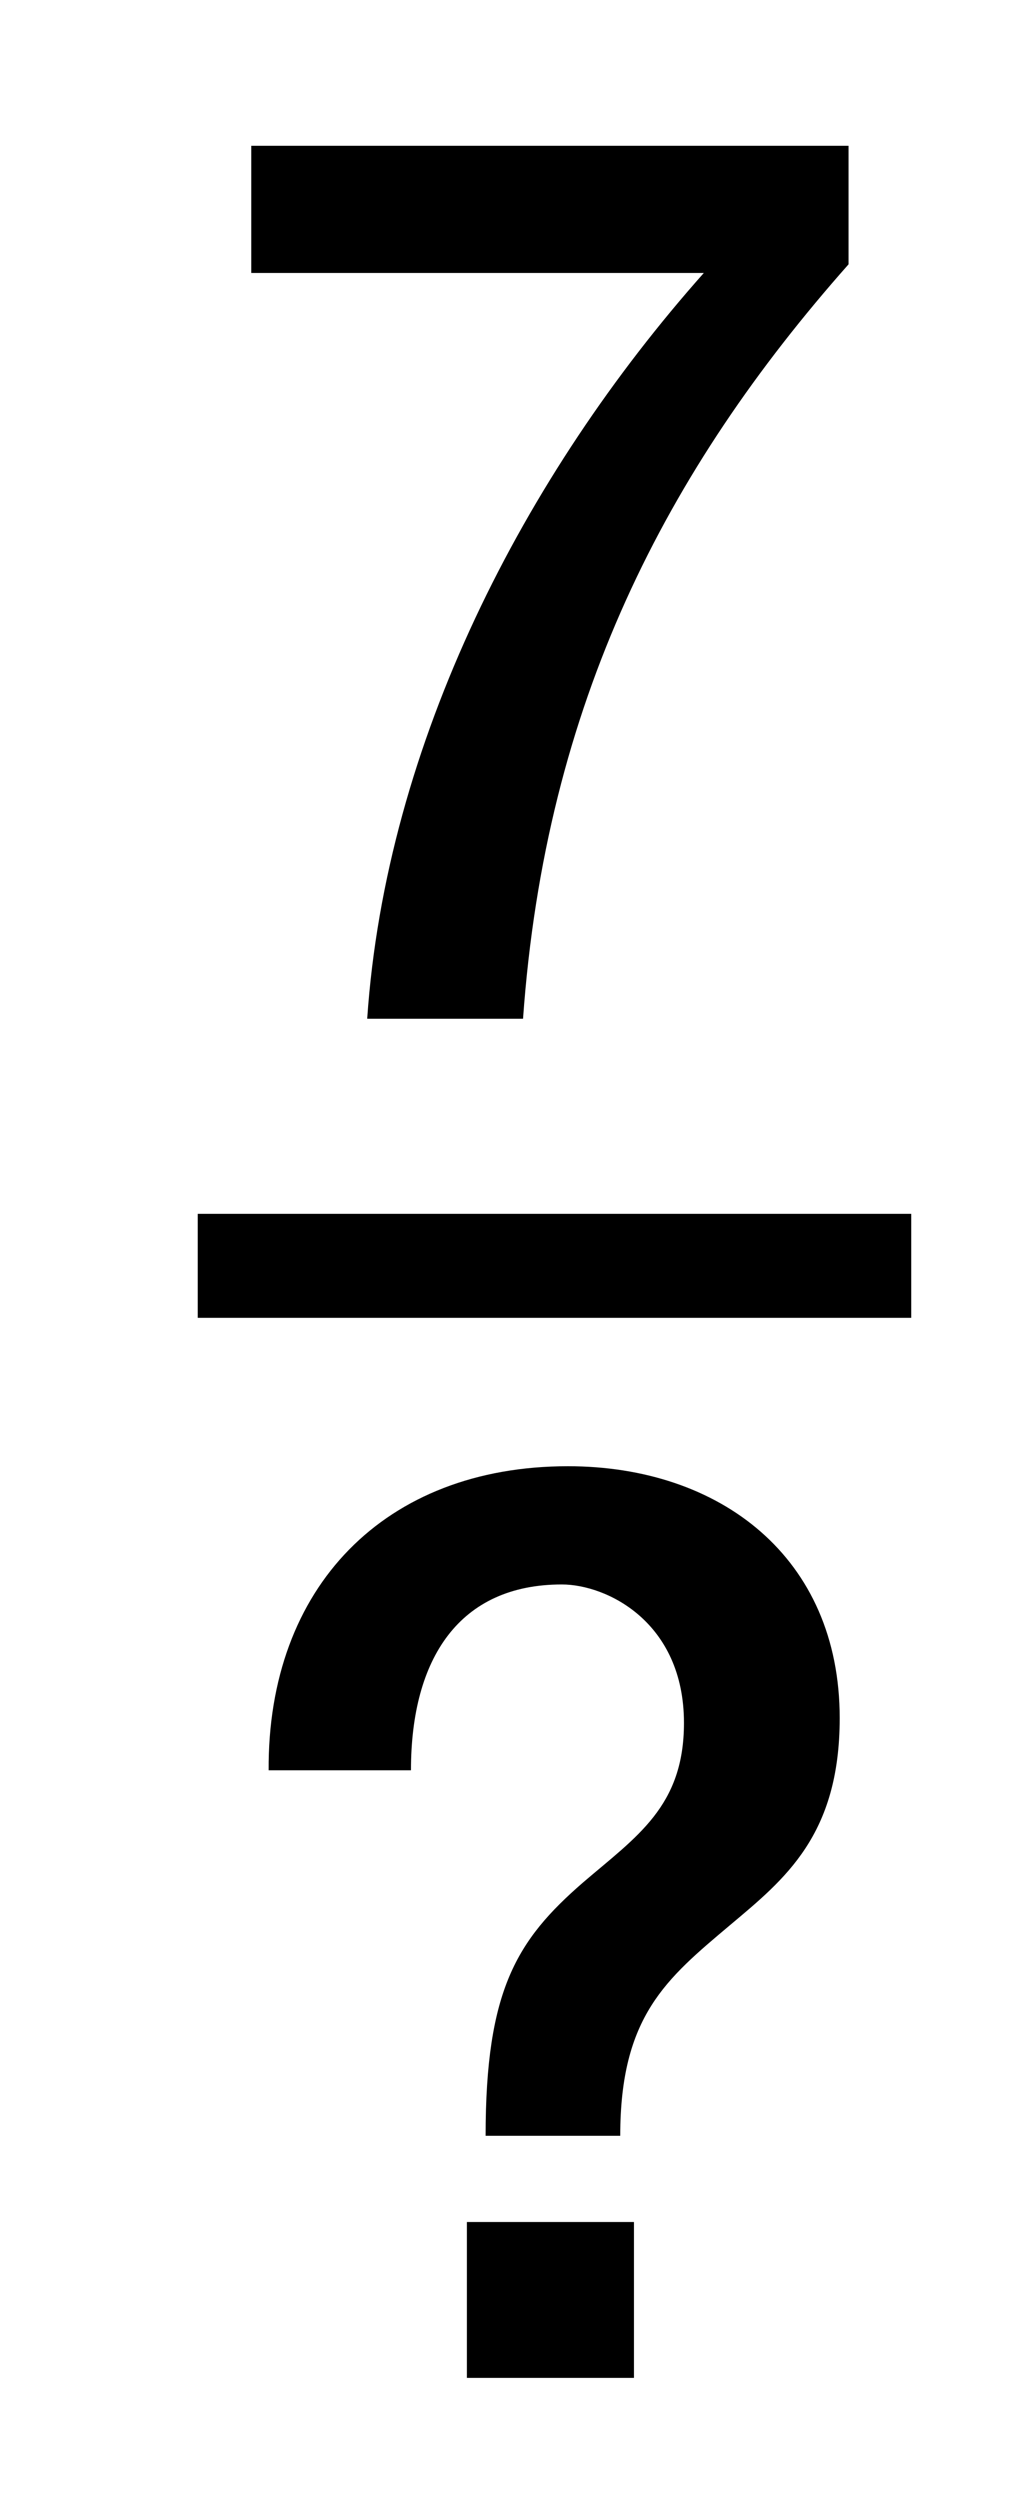
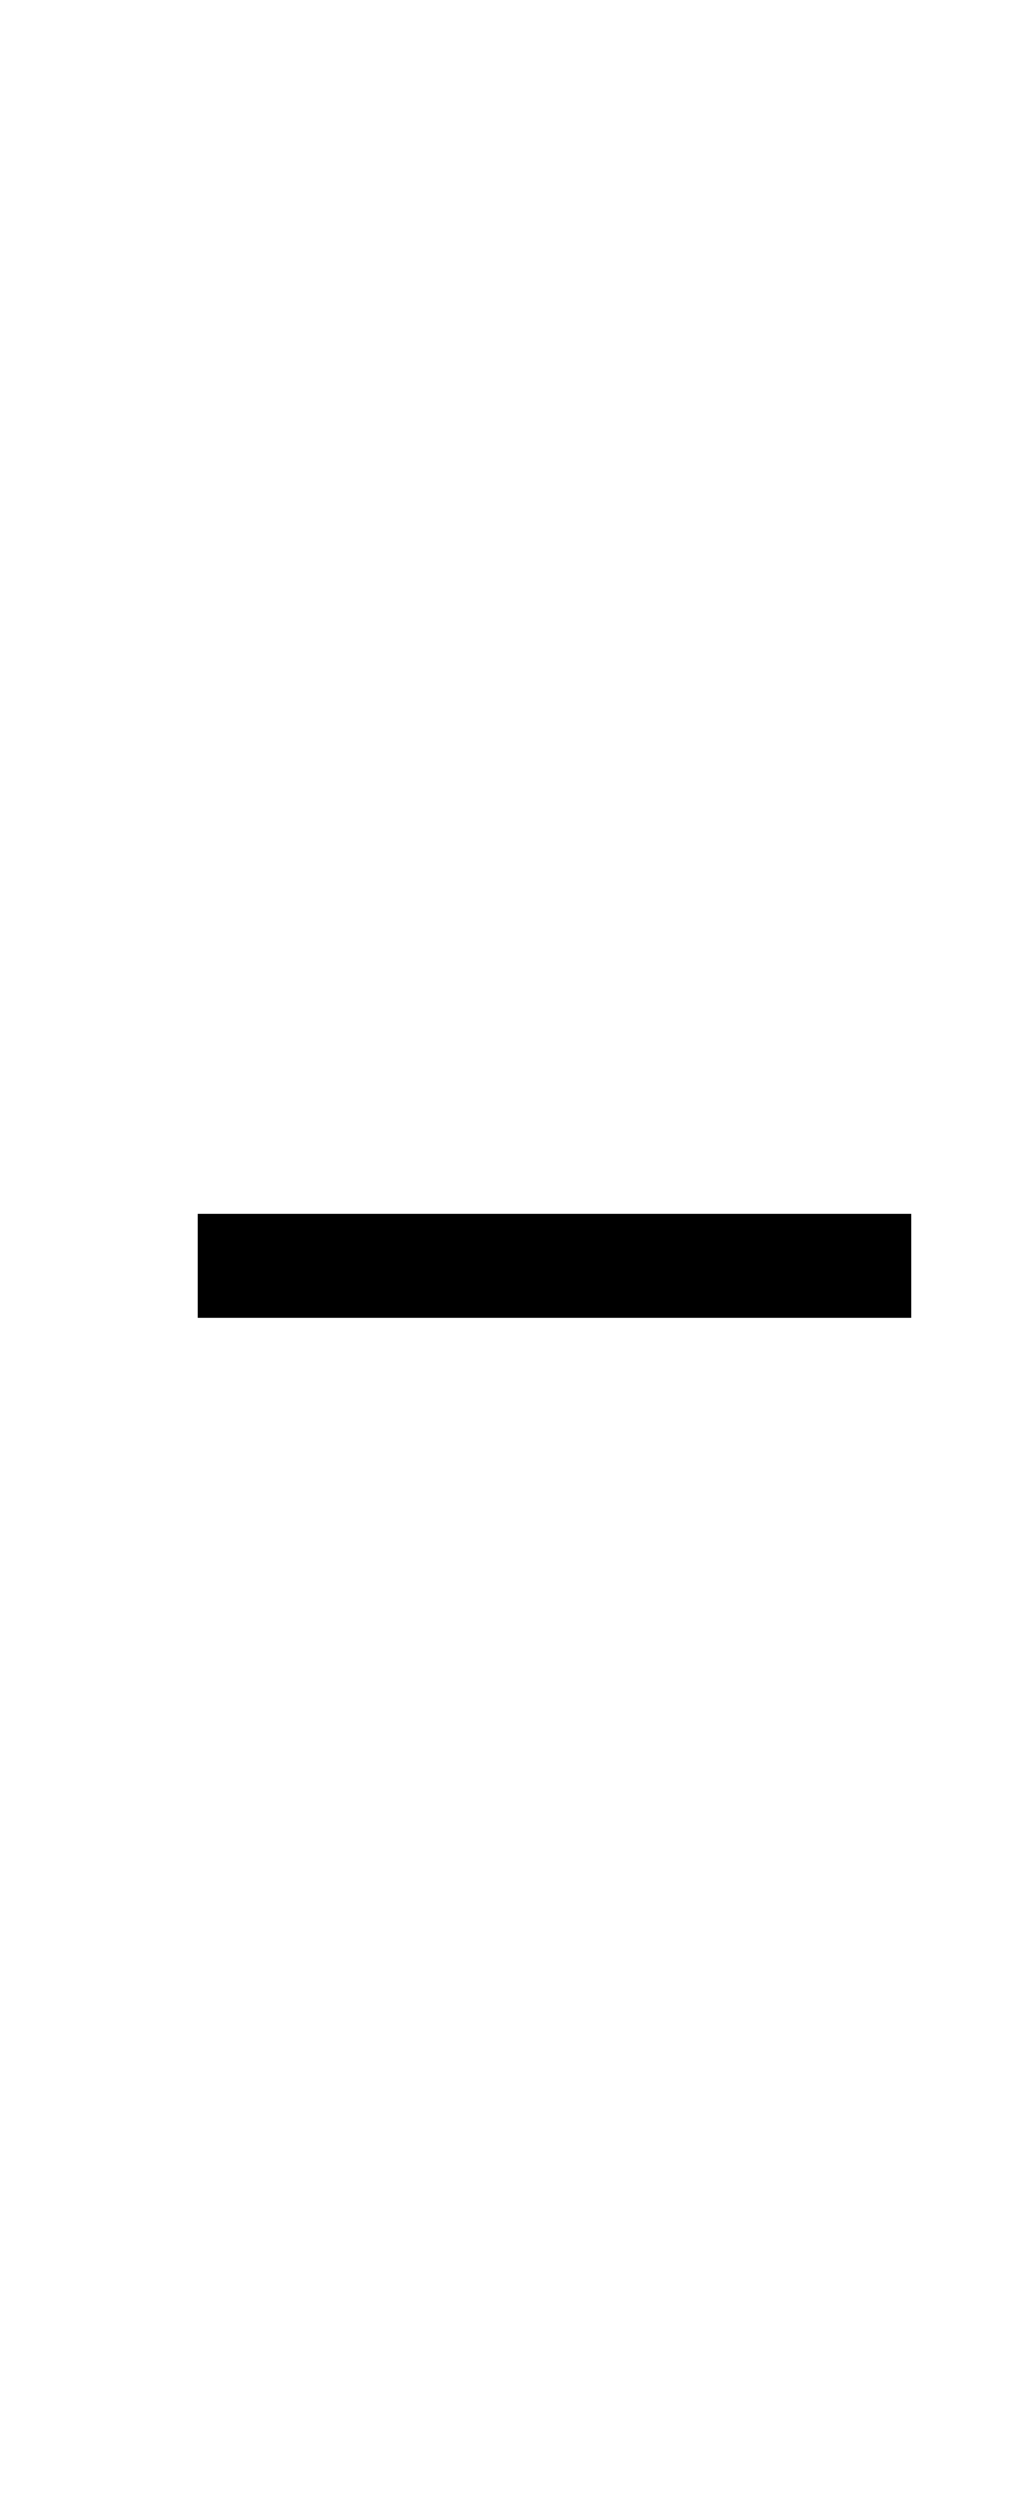
<svg xmlns="http://www.w3.org/2000/svg" version="1.1" id="Layer_1" x="0px" y="0px" width="9.792px" height="24.042px" viewBox="0 0 9.792 24.042" style="enable-background:new 0 0 9.792 24.042;" xml:space="preserve">
  <g>
-     <path d="M2.417,1.402h5.745v1.14C6.41,4.52,5.247,6.763,5.031,9.797H3.532c0.18-2.65,1.511-5.229,3.238-7.172H2.417V1.402z" />
-   </g>
+     </g>
  <g>
-     <path d="M2.584,17.026C2.572,15.263,3.7,14.1,5.463,14.1c1.463,0,2.614,0.875,2.614,2.422c0,1.128-0.528,1.548-1.055,1.991   c-0.612,0.516-1.056,0.875-1.056,2.026H4.671c0-1.402,0.3-1.883,0.936-2.435c0.516-0.443,0.972-0.731,0.972-1.535   c0-0.972-0.744-1.332-1.175-1.332c-0.983,0-1.451,0.708-1.451,1.787H2.584z M4.491,21.368h1.607v1.499H4.491V21.368z" />
-   </g>
+     </g>
  <line style="fill:none;stroke:#000000;stroke-miterlimit:10;" x1="1.902" y1="12.173" x2="8.765" y2="12.173" />
</svg>